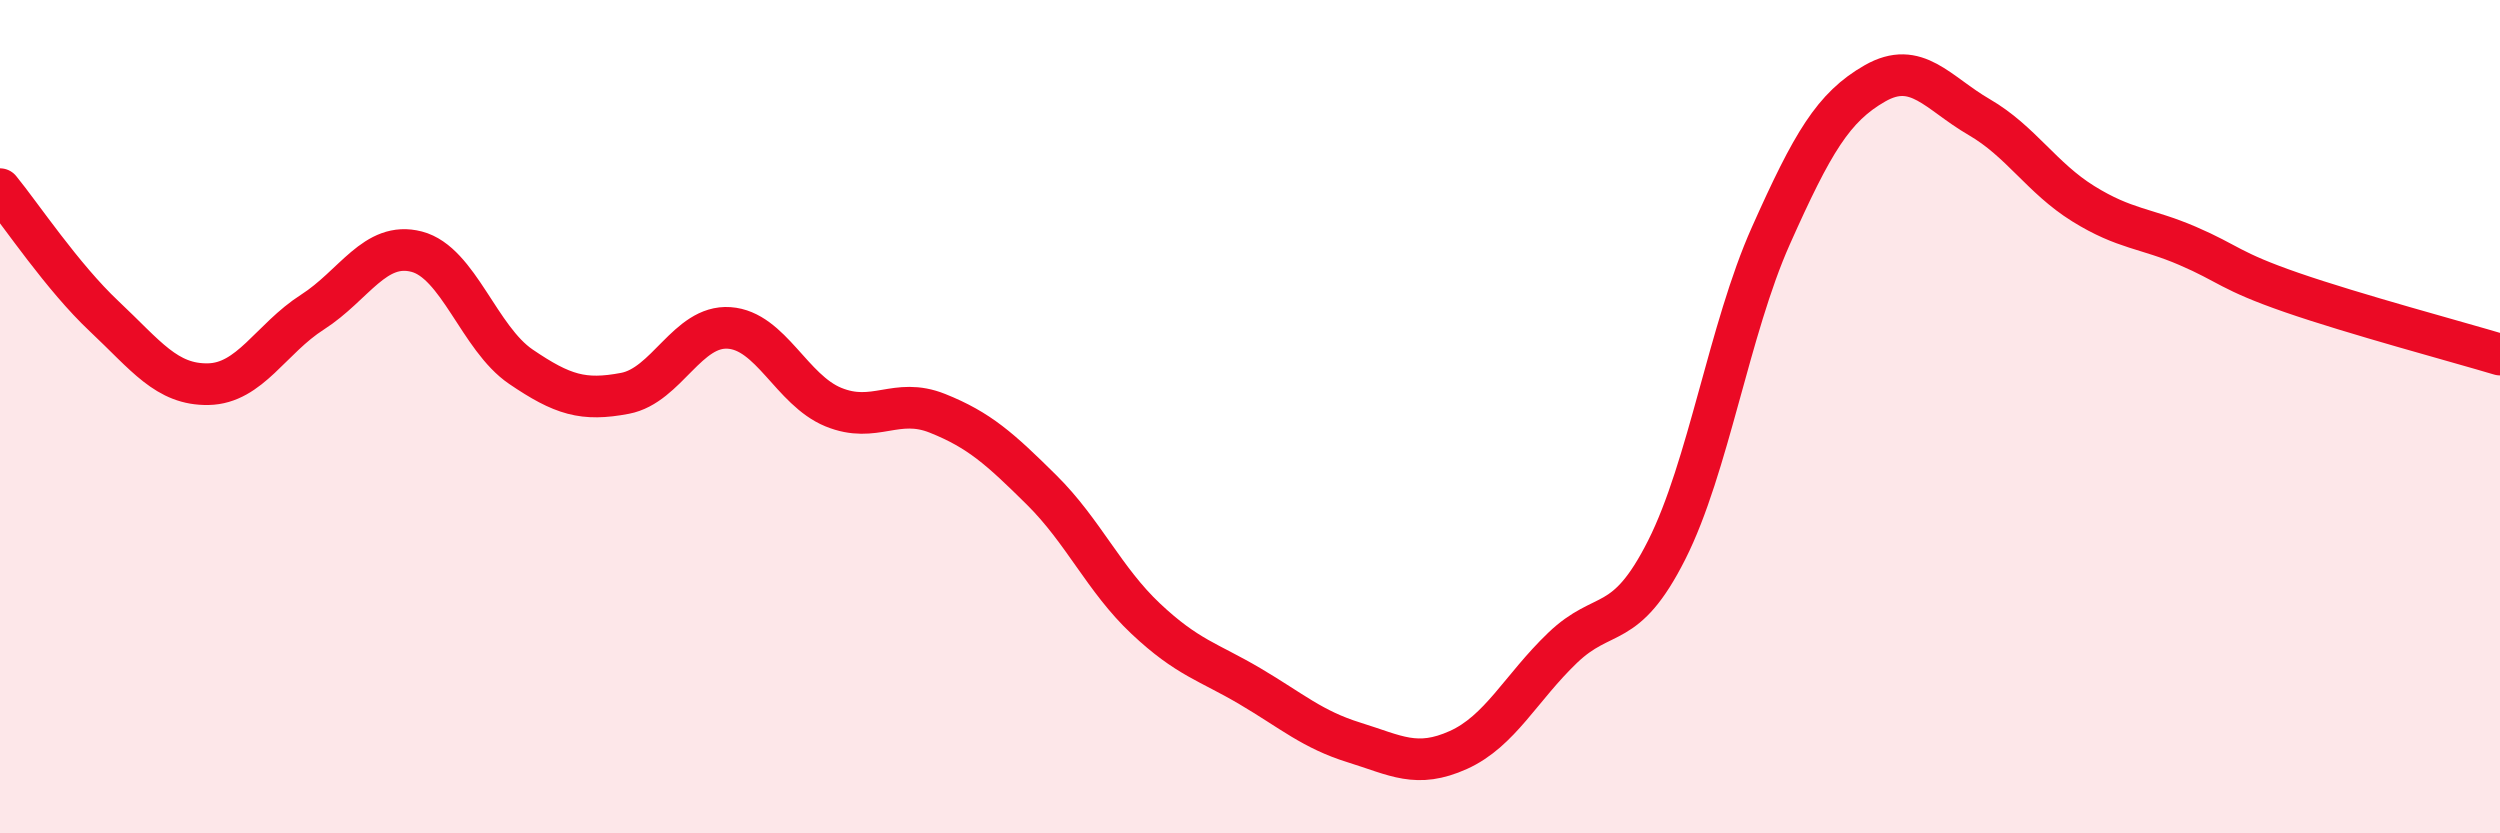
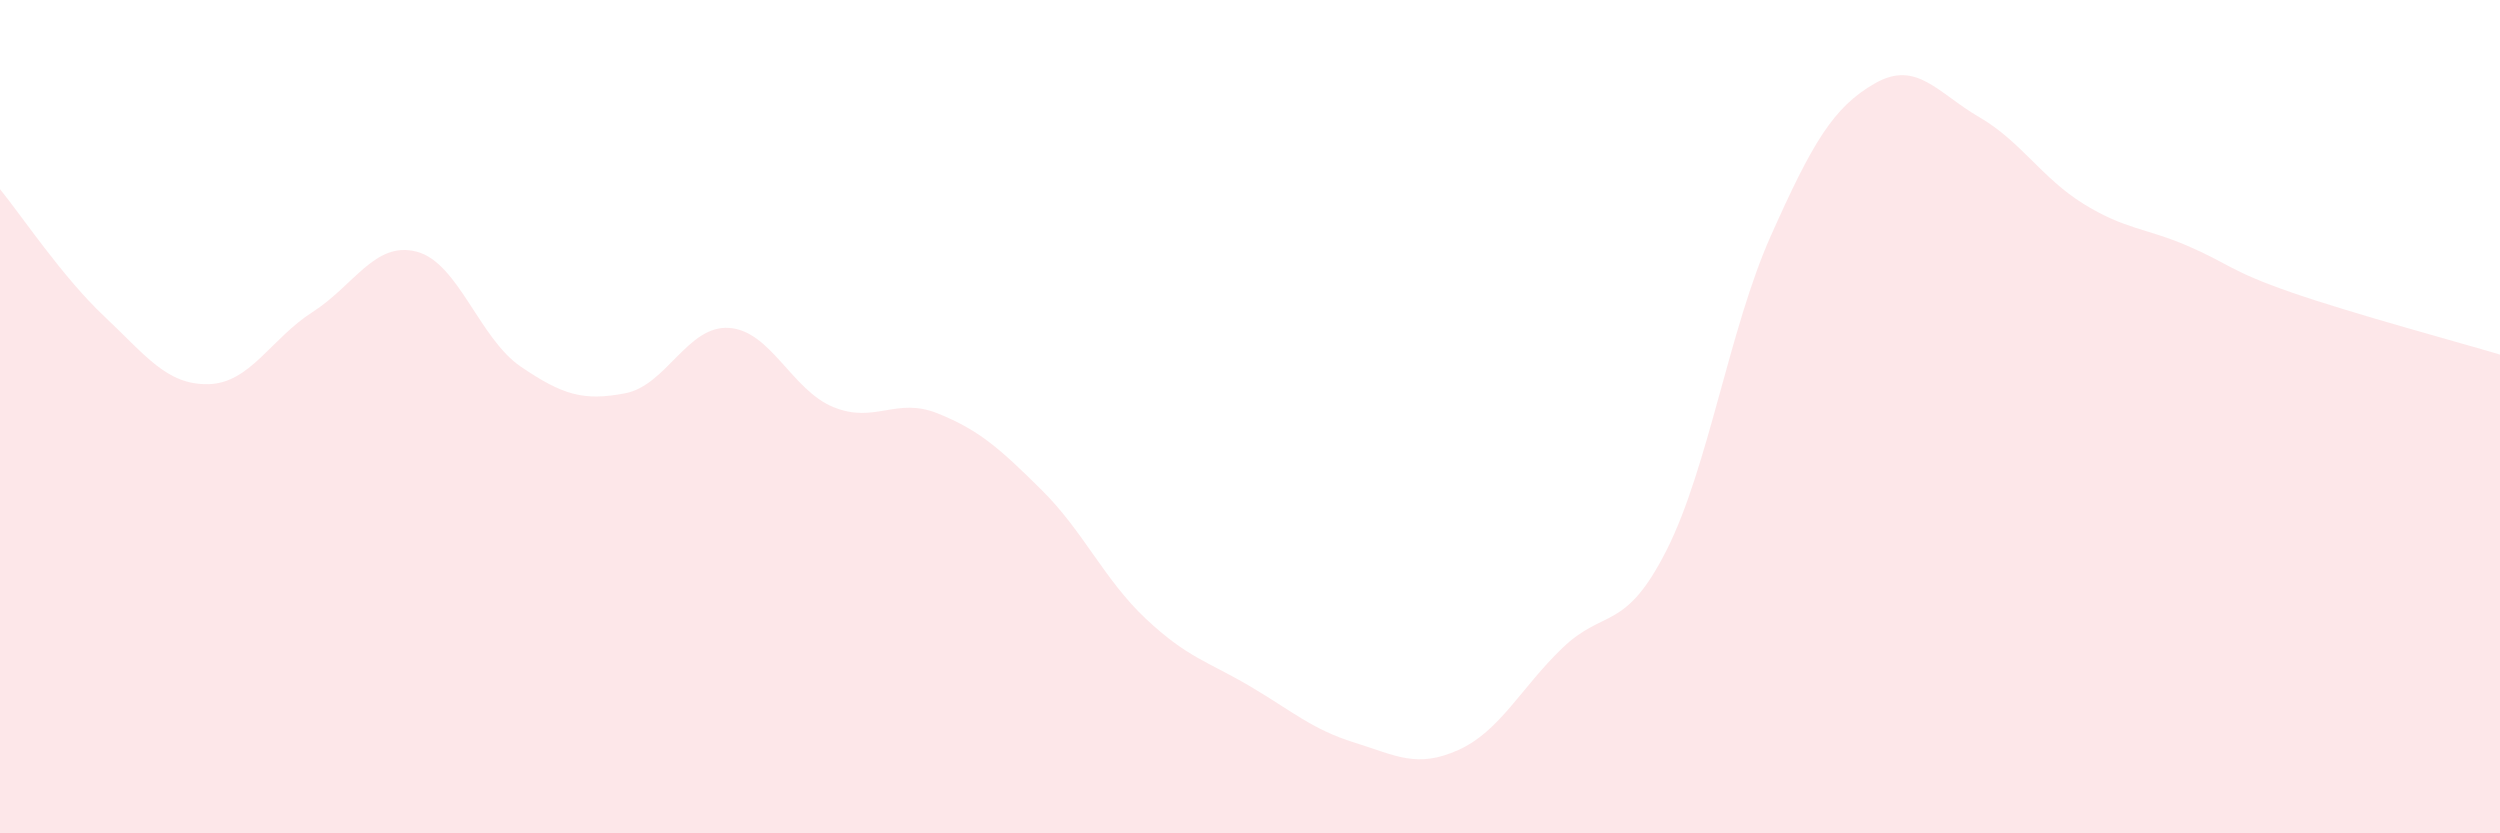
<svg xmlns="http://www.w3.org/2000/svg" width="60" height="20" viewBox="0 0 60 20">
  <path d="M 0,4.54 C 0.5,5.15 1.5,6.65 2.5,7.59 C 3.5,8.53 4,9.24 5,9.22 C 6,9.2 6.5,8.13 7.5,7.49 C 8.5,6.85 9,5.78 10,6.04 C 11,6.3 11.5,8.12 12.5,8.8 C 13.5,9.48 14,9.63 15,9.44 C 16,9.25 16.5,7.8 17.5,7.87 C 18.5,7.94 19,9.36 20,9.77 C 21,10.18 21.5,9.52 22.5,9.92 C 23.5,10.32 24,10.77 25,11.76 C 26,12.75 26.5,13.91 27.5,14.85 C 28.5,15.79 29,15.88 30,16.47 C 31,17.06 31.5,17.51 32.5,17.82 C 33.5,18.13 34,18.45 35,18 C 36,17.55 36.5,16.51 37.5,15.55 C 38.5,14.59 39,15.18 40,13.2 C 41,11.22 41.5,7.9 42.5,5.66 C 43.5,3.42 44,2.57 45,2 C 46,1.43 46.5,2.23 47.5,2.81 C 48.5,3.39 49,4.27 50,4.89 C 51,5.51 51.5,5.47 52.5,5.9 C 53.5,6.33 53.5,6.5 55,7.02 C 56.5,7.54 59,8.21 60,8.51L60 20L0 20Z" fill="#EB0A25" opacity="0.1" stroke-linecap="round" stroke-linejoin="round" />
-   <path d="M 0,4.54 C 0.5,5.15 1.5,6.65 2.5,7.59 C 3.5,8.53 4,9.24 5,9.22 C 6,9.2 6.5,8.13 7.5,7.49 C 8.5,6.85 9,5.78 10,6.04 C 11,6.3 11.5,8.12 12.5,8.8 C 13.5,9.48 14,9.63 15,9.44 C 16,9.25 16.5,7.8 17.5,7.87 C 18.5,7.94 19,9.36 20,9.77 C 21,10.18 21.5,9.52 22.5,9.92 C 23.5,10.32 24,10.77 25,11.76 C 26,12.75 26.5,13.91 27.5,14.85 C 28.5,15.79 29,15.88 30,16.47 C 31,17.06 31.5,17.51 32.5,17.82 C 33.5,18.13 34,18.45 35,18 C 36,17.55 36.5,16.51 37.5,15.55 C 38.5,14.59 39,15.18 40,13.2 C 41,11.22 41.5,7.9 42.5,5.66 C 43.5,3.42 44,2.57 45,2 C 46,1.43 46.5,2.23 47.5,2.81 C 48.5,3.39 49,4.27 50,4.89 C 51,5.51 51.5,5.47 52.5,5.9 C 53.5,6.33 53.5,6.5 55,7.02 C 56.5,7.54 59,8.21 60,8.51" stroke="#EB0A25" stroke-width="1" fill="none" stroke-linecap="round" stroke-linejoin="round" />
</svg>